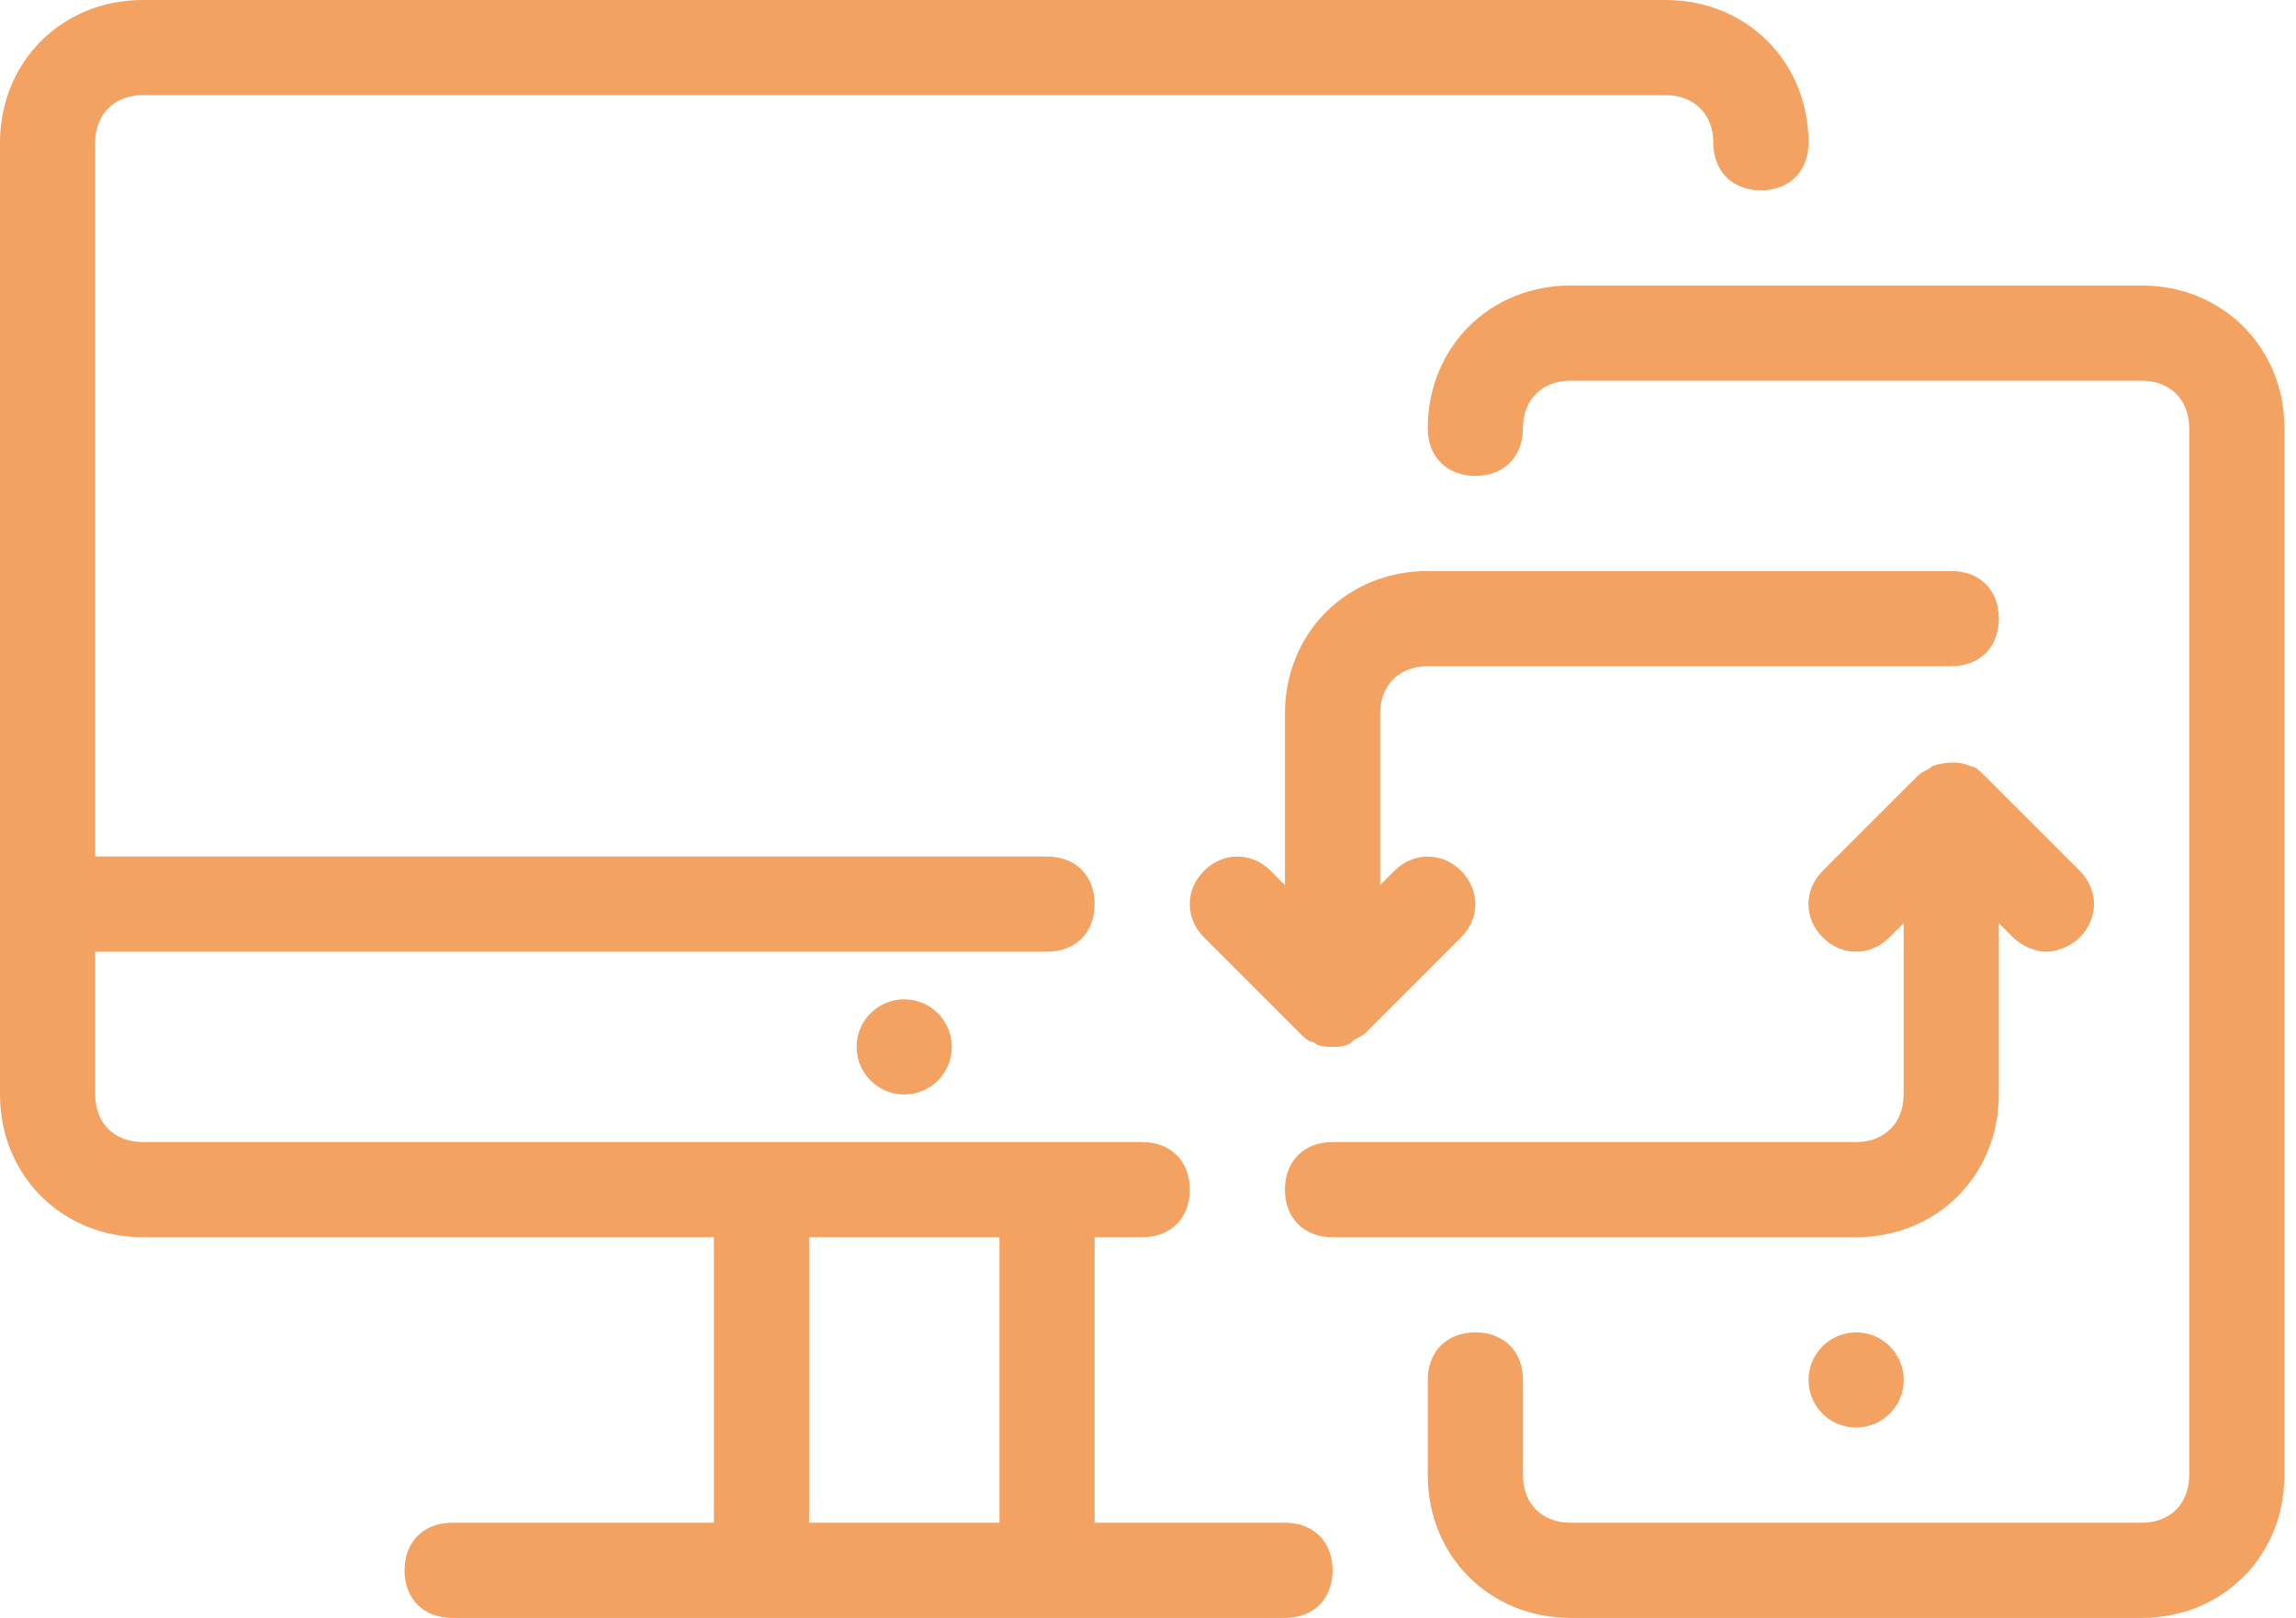
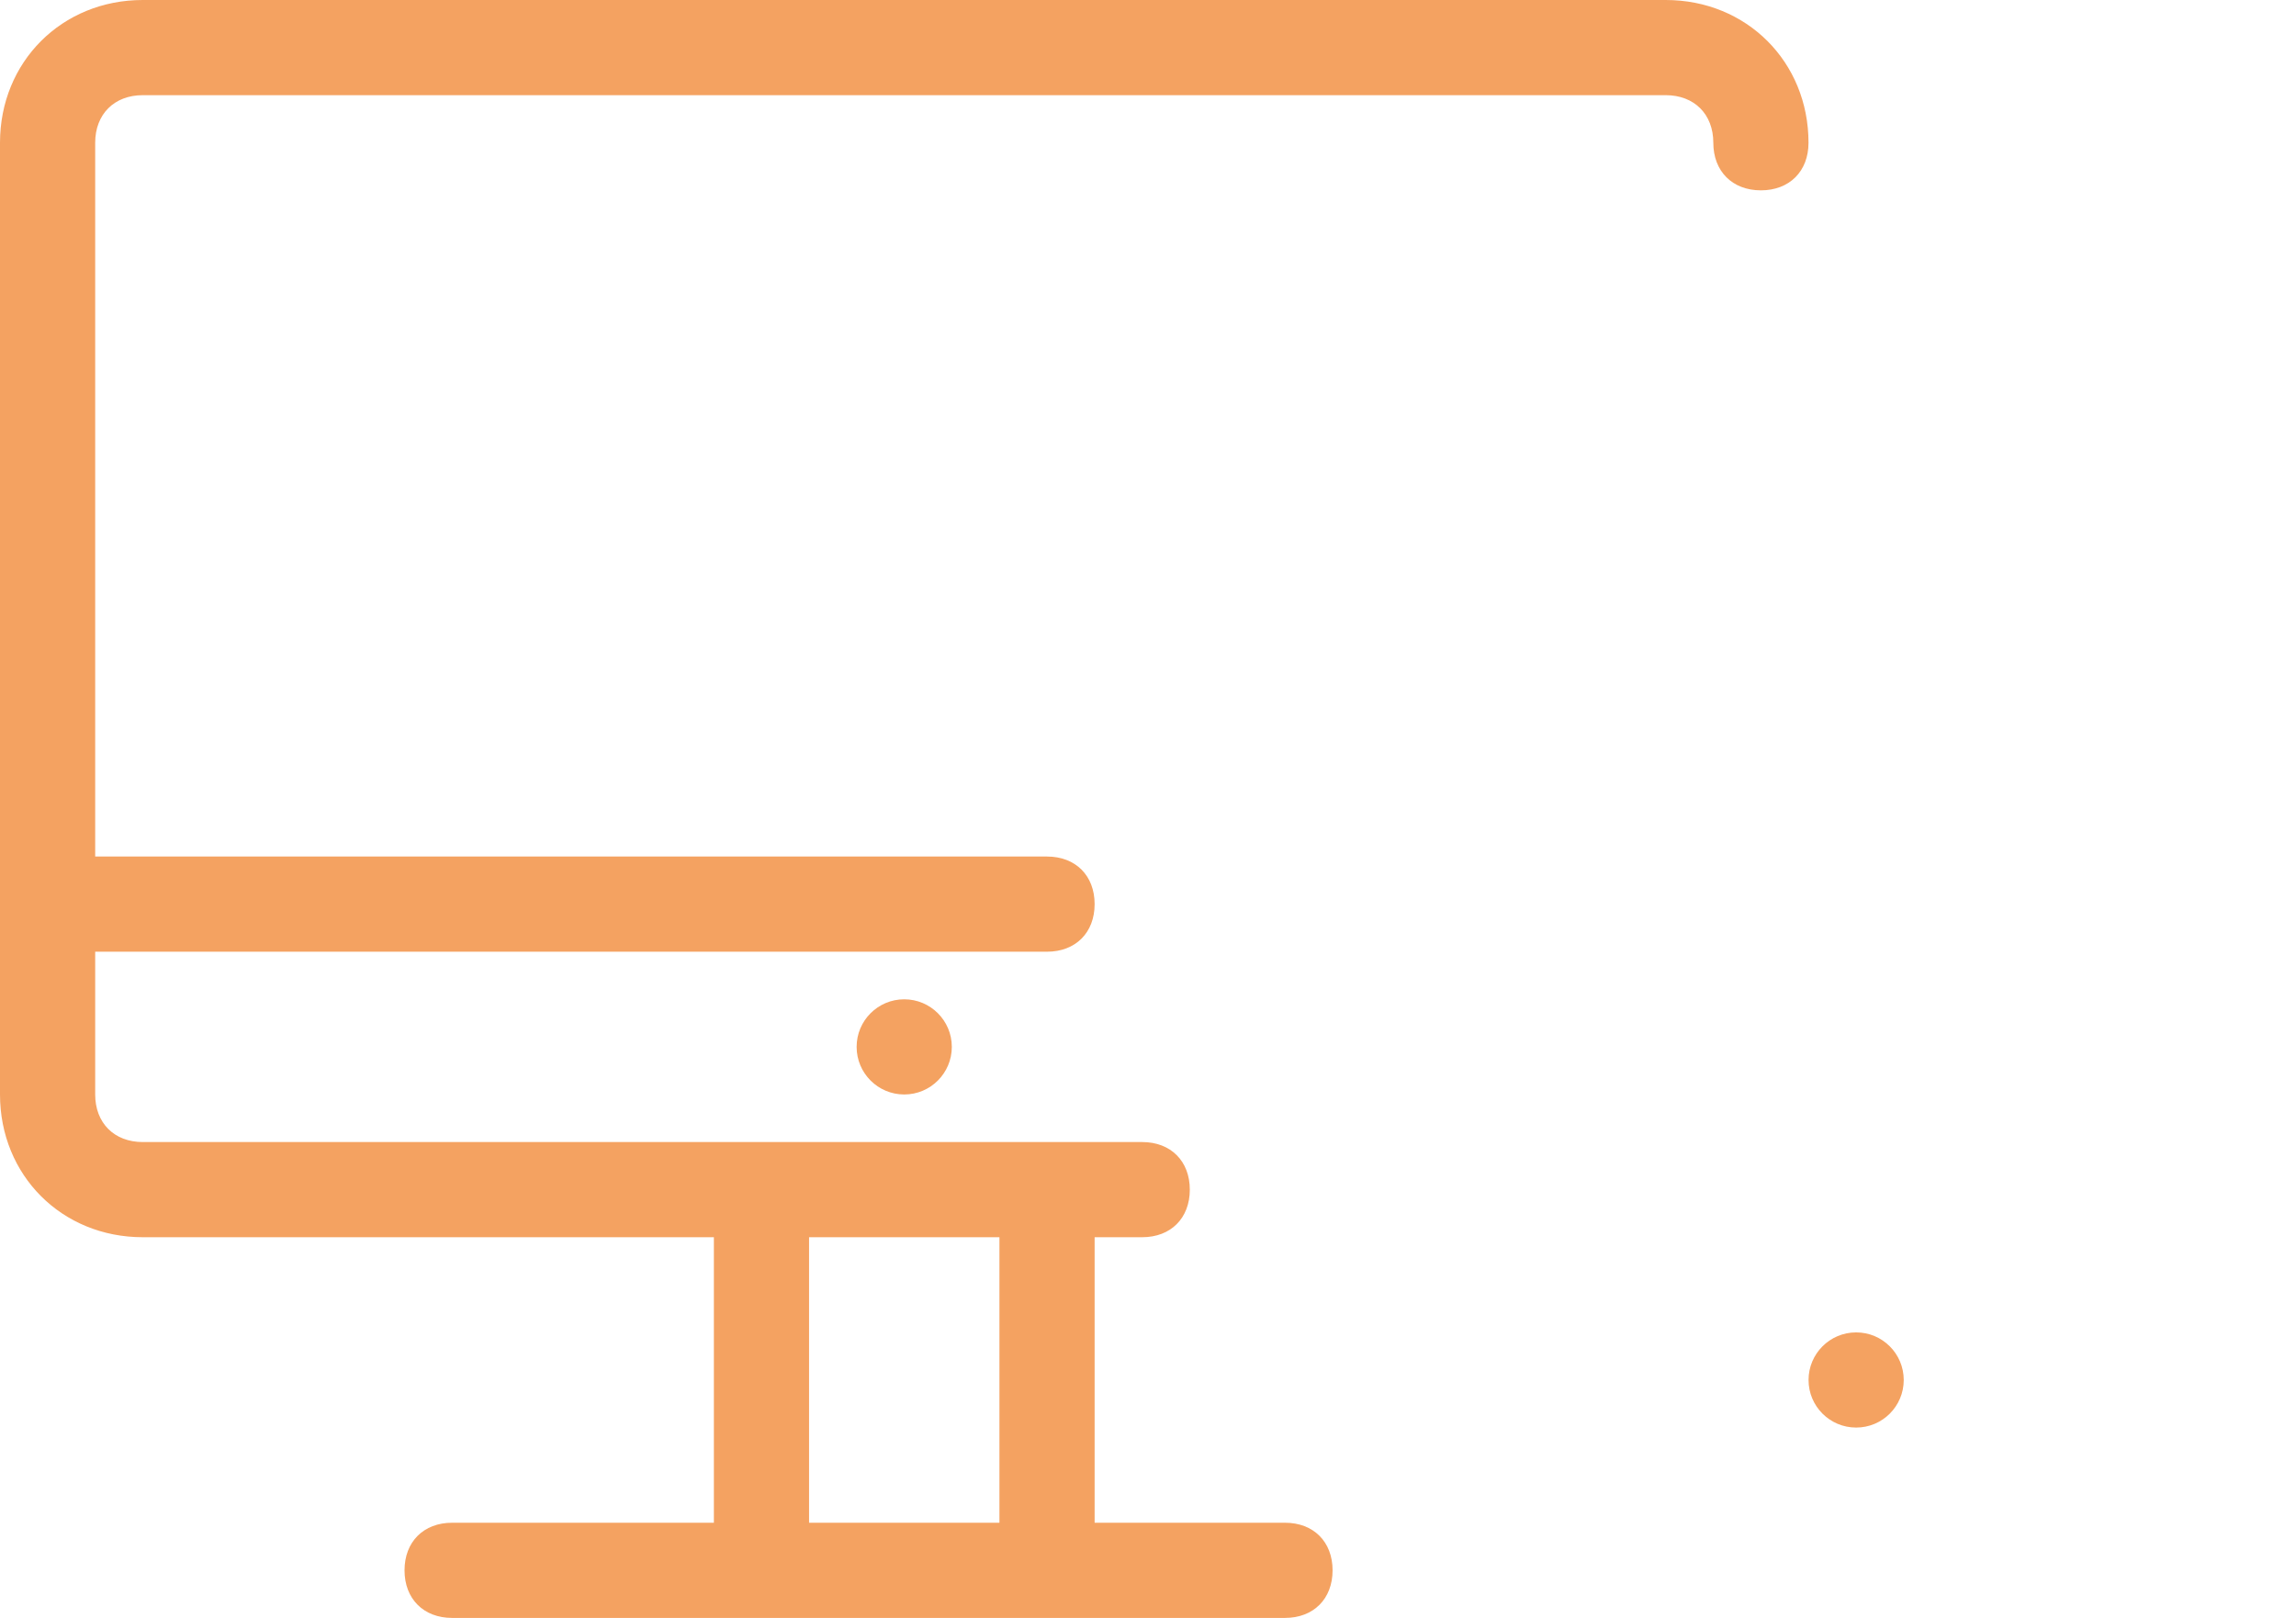
<svg xmlns="http://www.w3.org/2000/svg" width="105" height="74" viewBox="0 0 105 74" fill="none">
-   <path d="M91.409 50.059V42.223L92.062 42.876C92.498 43.312 93.15 43.529 93.586 43.529C94.021 43.529 94.674 43.312 95.109 42.876C95.98 42.006 95.98 40.7 95.109 39.829L90.756 35.476C90.539 35.259 90.321 35.041 90.103 35.041C89.668 34.823 89.015 34.823 88.362 35.041C88.144 35.259 87.927 35.259 87.709 35.476L83.356 39.829C82.486 40.7 82.486 42.006 83.356 42.876C84.227 43.747 85.533 43.747 86.403 42.876L87.056 42.223V50.059C87.056 51.364 86.186 52.235 84.88 52.235H60.939C59.633 52.235 58.762 53.106 58.762 54.412C58.762 55.717 59.633 56.588 60.939 56.588H84.88C88.58 56.588 91.409 53.759 91.409 50.059Z" fill="#F4A261" />
-   <path d="M65.293 30.471H89.234C90.54 30.471 91.41 29.6 91.41 28.294C91.41 26.988 90.54 26.118 89.234 26.118H65.293C61.593 26.118 58.763 28.947 58.763 32.647V40.482L58.11 39.829C57.24 38.959 55.934 38.959 55.063 39.829C54.193 40.7 54.193 42.006 55.063 42.876L59.416 47.229C59.634 47.447 59.851 47.665 60.069 47.665C60.287 47.882 60.722 47.882 60.94 47.882C61.157 47.882 61.593 47.882 61.81 47.665C62.028 47.447 62.245 47.447 62.463 47.229L66.816 42.876C67.687 42.006 67.687 40.7 66.816 39.829C65.945 38.959 64.64 38.959 63.769 39.829L63.116 40.482V32.647C63.116 31.341 63.987 30.471 65.293 30.471Z" fill="#F4A261" />
  <path d="M41.352 50.059C42.554 50.059 43.528 49.084 43.528 47.882C43.528 46.68 42.554 45.706 41.352 45.706C40.15 45.706 39.175 46.68 39.175 47.882C39.175 49.084 40.15 50.059 41.352 50.059Z" fill="#F4A261" />
  <path d="M84.885 65.294C86.087 65.294 87.061 64.32 87.061 63.118C87.061 61.916 86.087 60.941 84.885 60.941C83.682 60.941 82.708 61.916 82.708 63.118C82.708 64.32 83.682 65.294 84.885 65.294Z" fill="#F4A261" />
  <path d="M58.765 69.647H50.059V56.588H52.235C53.541 56.588 54.412 55.718 54.412 54.412C54.412 53.106 53.541 52.235 52.235 52.235H47.882H34.824H6.529C5.224 52.235 4.353 51.365 4.353 50.059V43.529H47.882C49.188 43.529 50.059 42.659 50.059 41.353C50.059 40.047 49.188 39.176 47.882 39.176H4.353V6.529C4.353 5.224 5.224 4.353 6.529 4.353H76.176C77.482 4.353 78.353 5.224 78.353 6.529C78.353 7.835 79.224 8.706 80.529 8.706C81.835 8.706 82.706 7.835 82.706 6.529C82.706 2.829 79.876 0 76.176 0H6.529C2.829 0 0 2.829 0 6.529V50.059C0 53.759 2.829 56.588 6.529 56.588H32.647V69.647H20.677C19.371 69.647 18.5 70.518 18.5 71.823C18.5 73.129 19.371 74 20.677 74H34.824H47.882H58.765C60.071 74 60.941 73.129 60.941 71.823C60.941 70.518 60.071 69.647 58.765 69.647ZM37 69.647V56.588H45.706V69.647H37Z" fill="#F4A261" />
-   <path d="M97.941 13.059H71.823C68.123 13.059 65.294 15.888 65.294 19.588C65.294 20.894 66.165 21.765 67.47 21.765C68.776 21.765 69.647 20.894 69.647 19.588C69.647 18.282 70.517 17.412 71.823 17.412H97.941C99.247 17.412 100.117 18.282 100.117 19.588V67.471C100.117 68.777 99.247 69.647 97.941 69.647H71.823C70.517 69.647 69.647 68.777 69.647 67.471V63.118C69.647 61.812 68.776 60.941 67.47 60.941C66.165 60.941 65.294 61.812 65.294 63.118V67.471C65.294 71.171 68.123 74 71.823 74H97.941C101.641 74 104.47 71.171 104.47 67.471V19.588C104.47 15.888 101.641 13.059 97.941 13.059Z" fill="#F4A261" />
</svg>